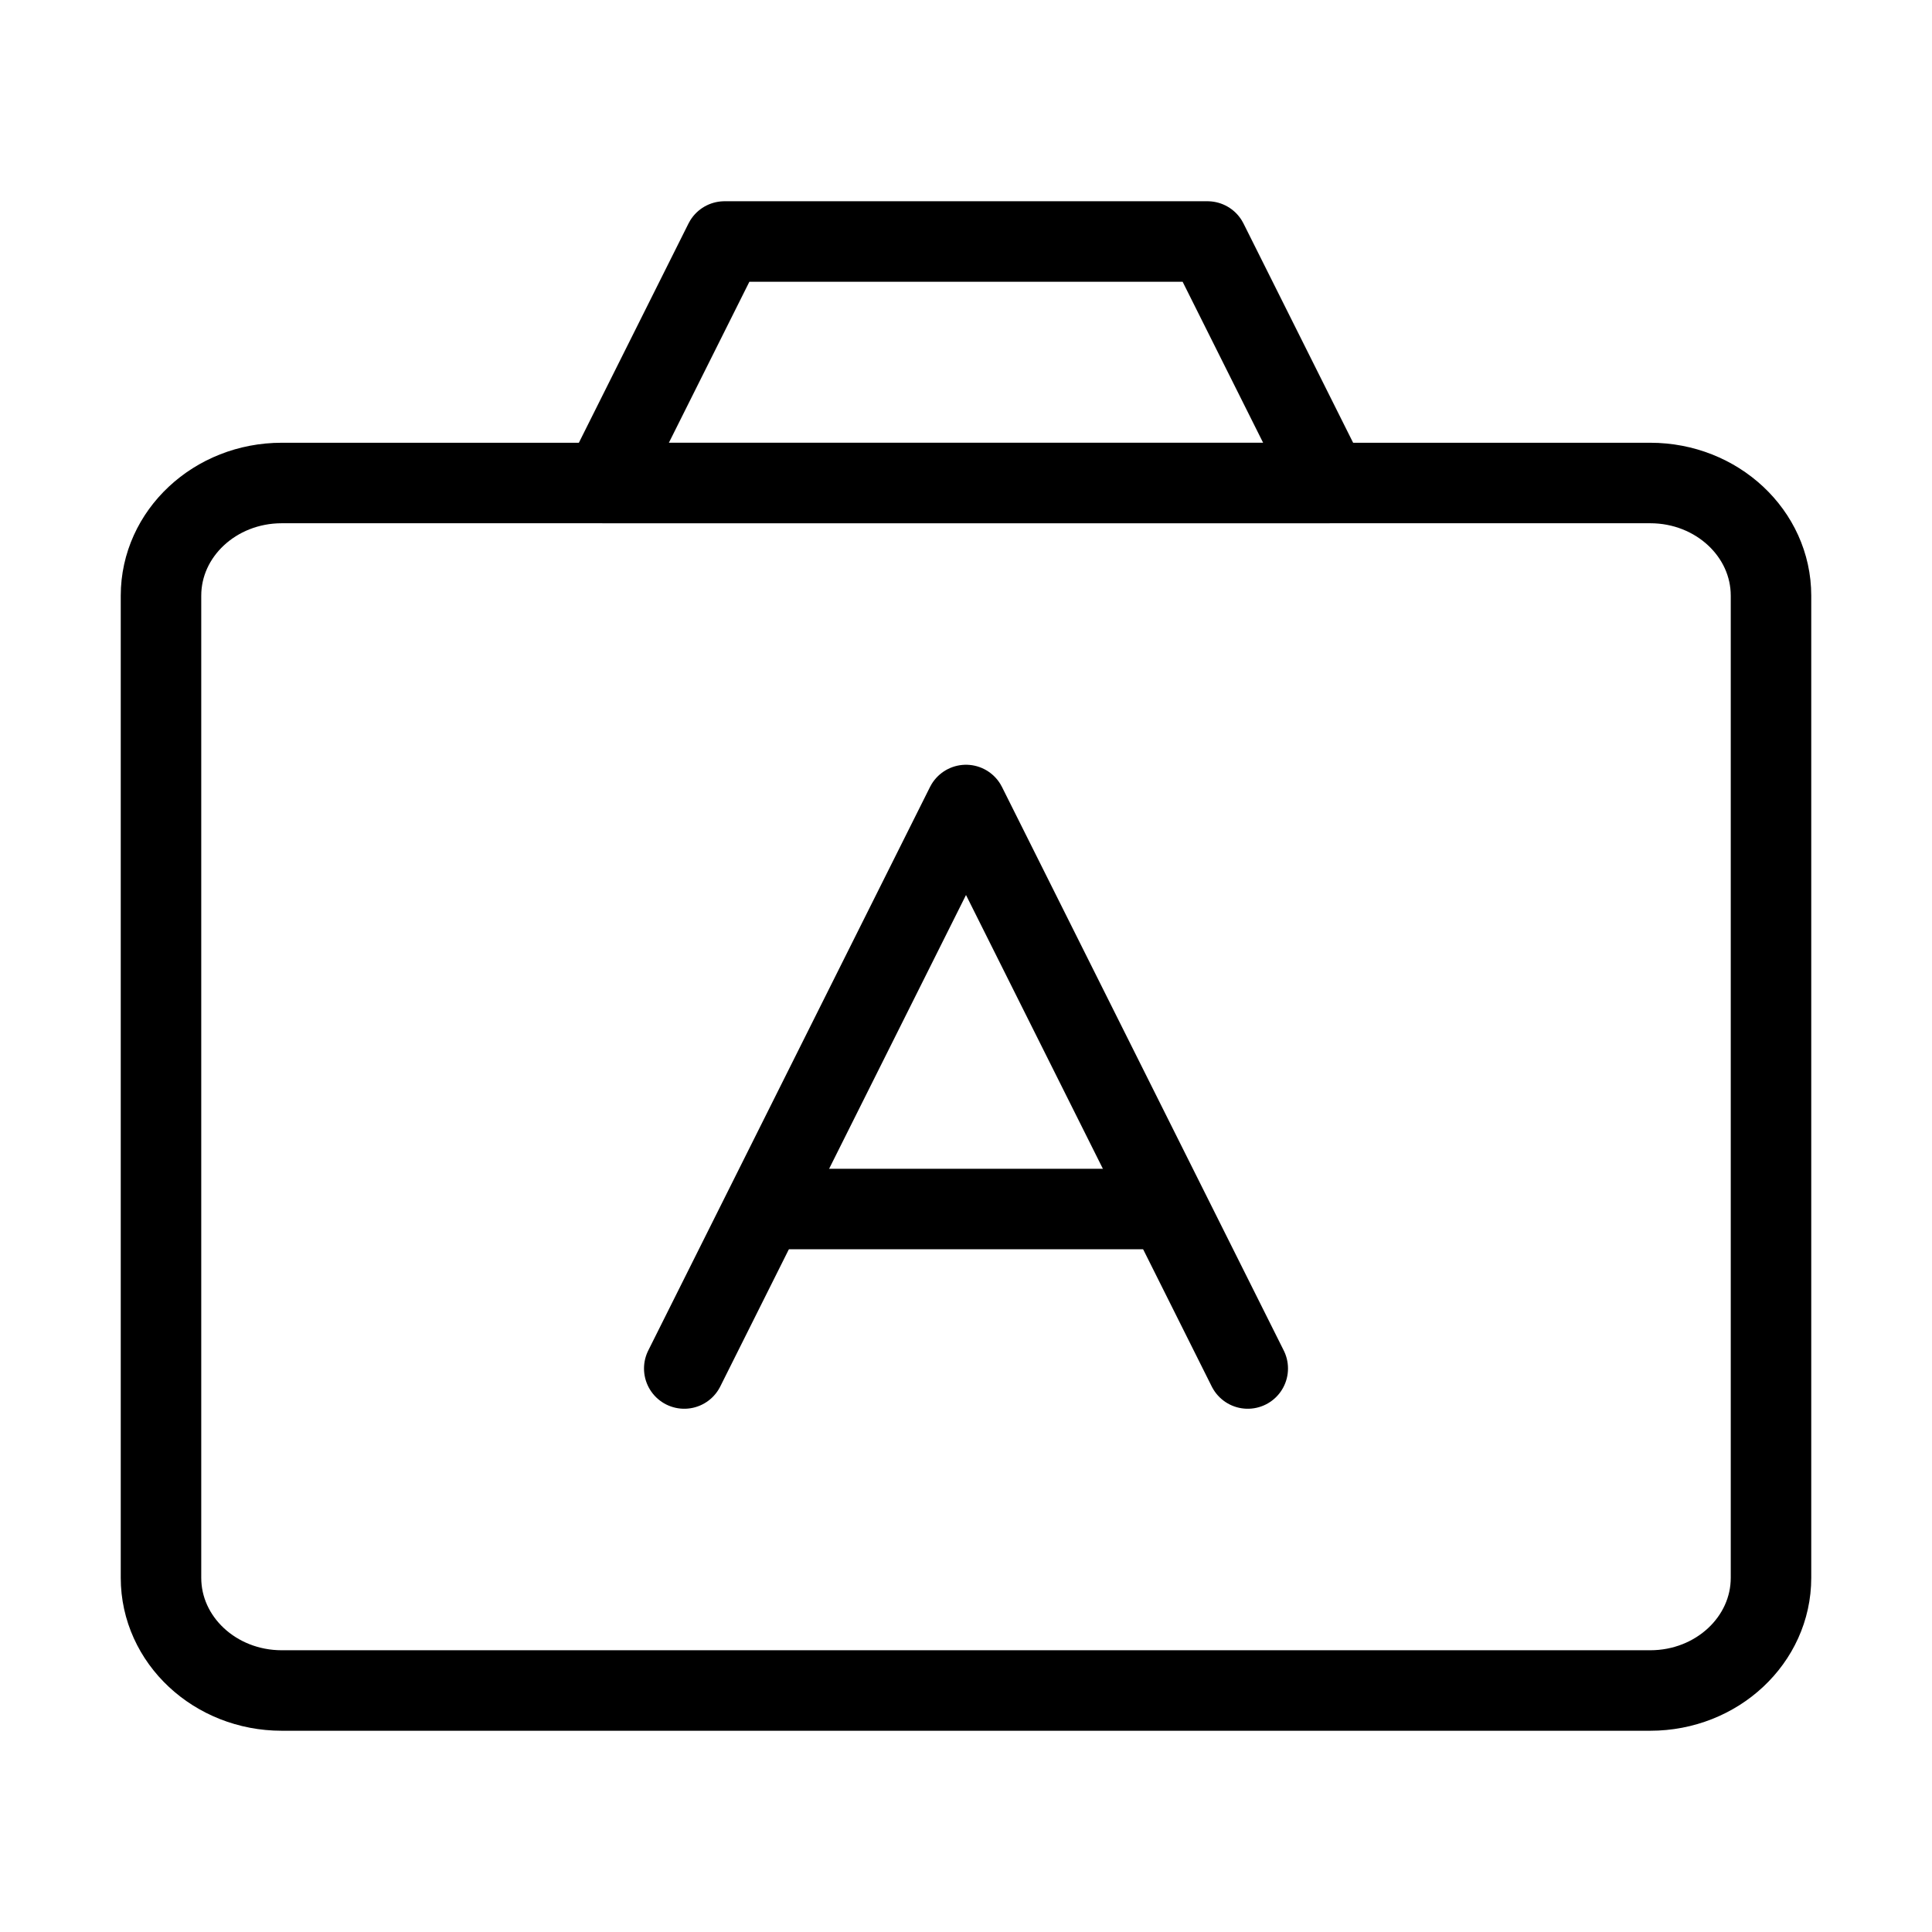
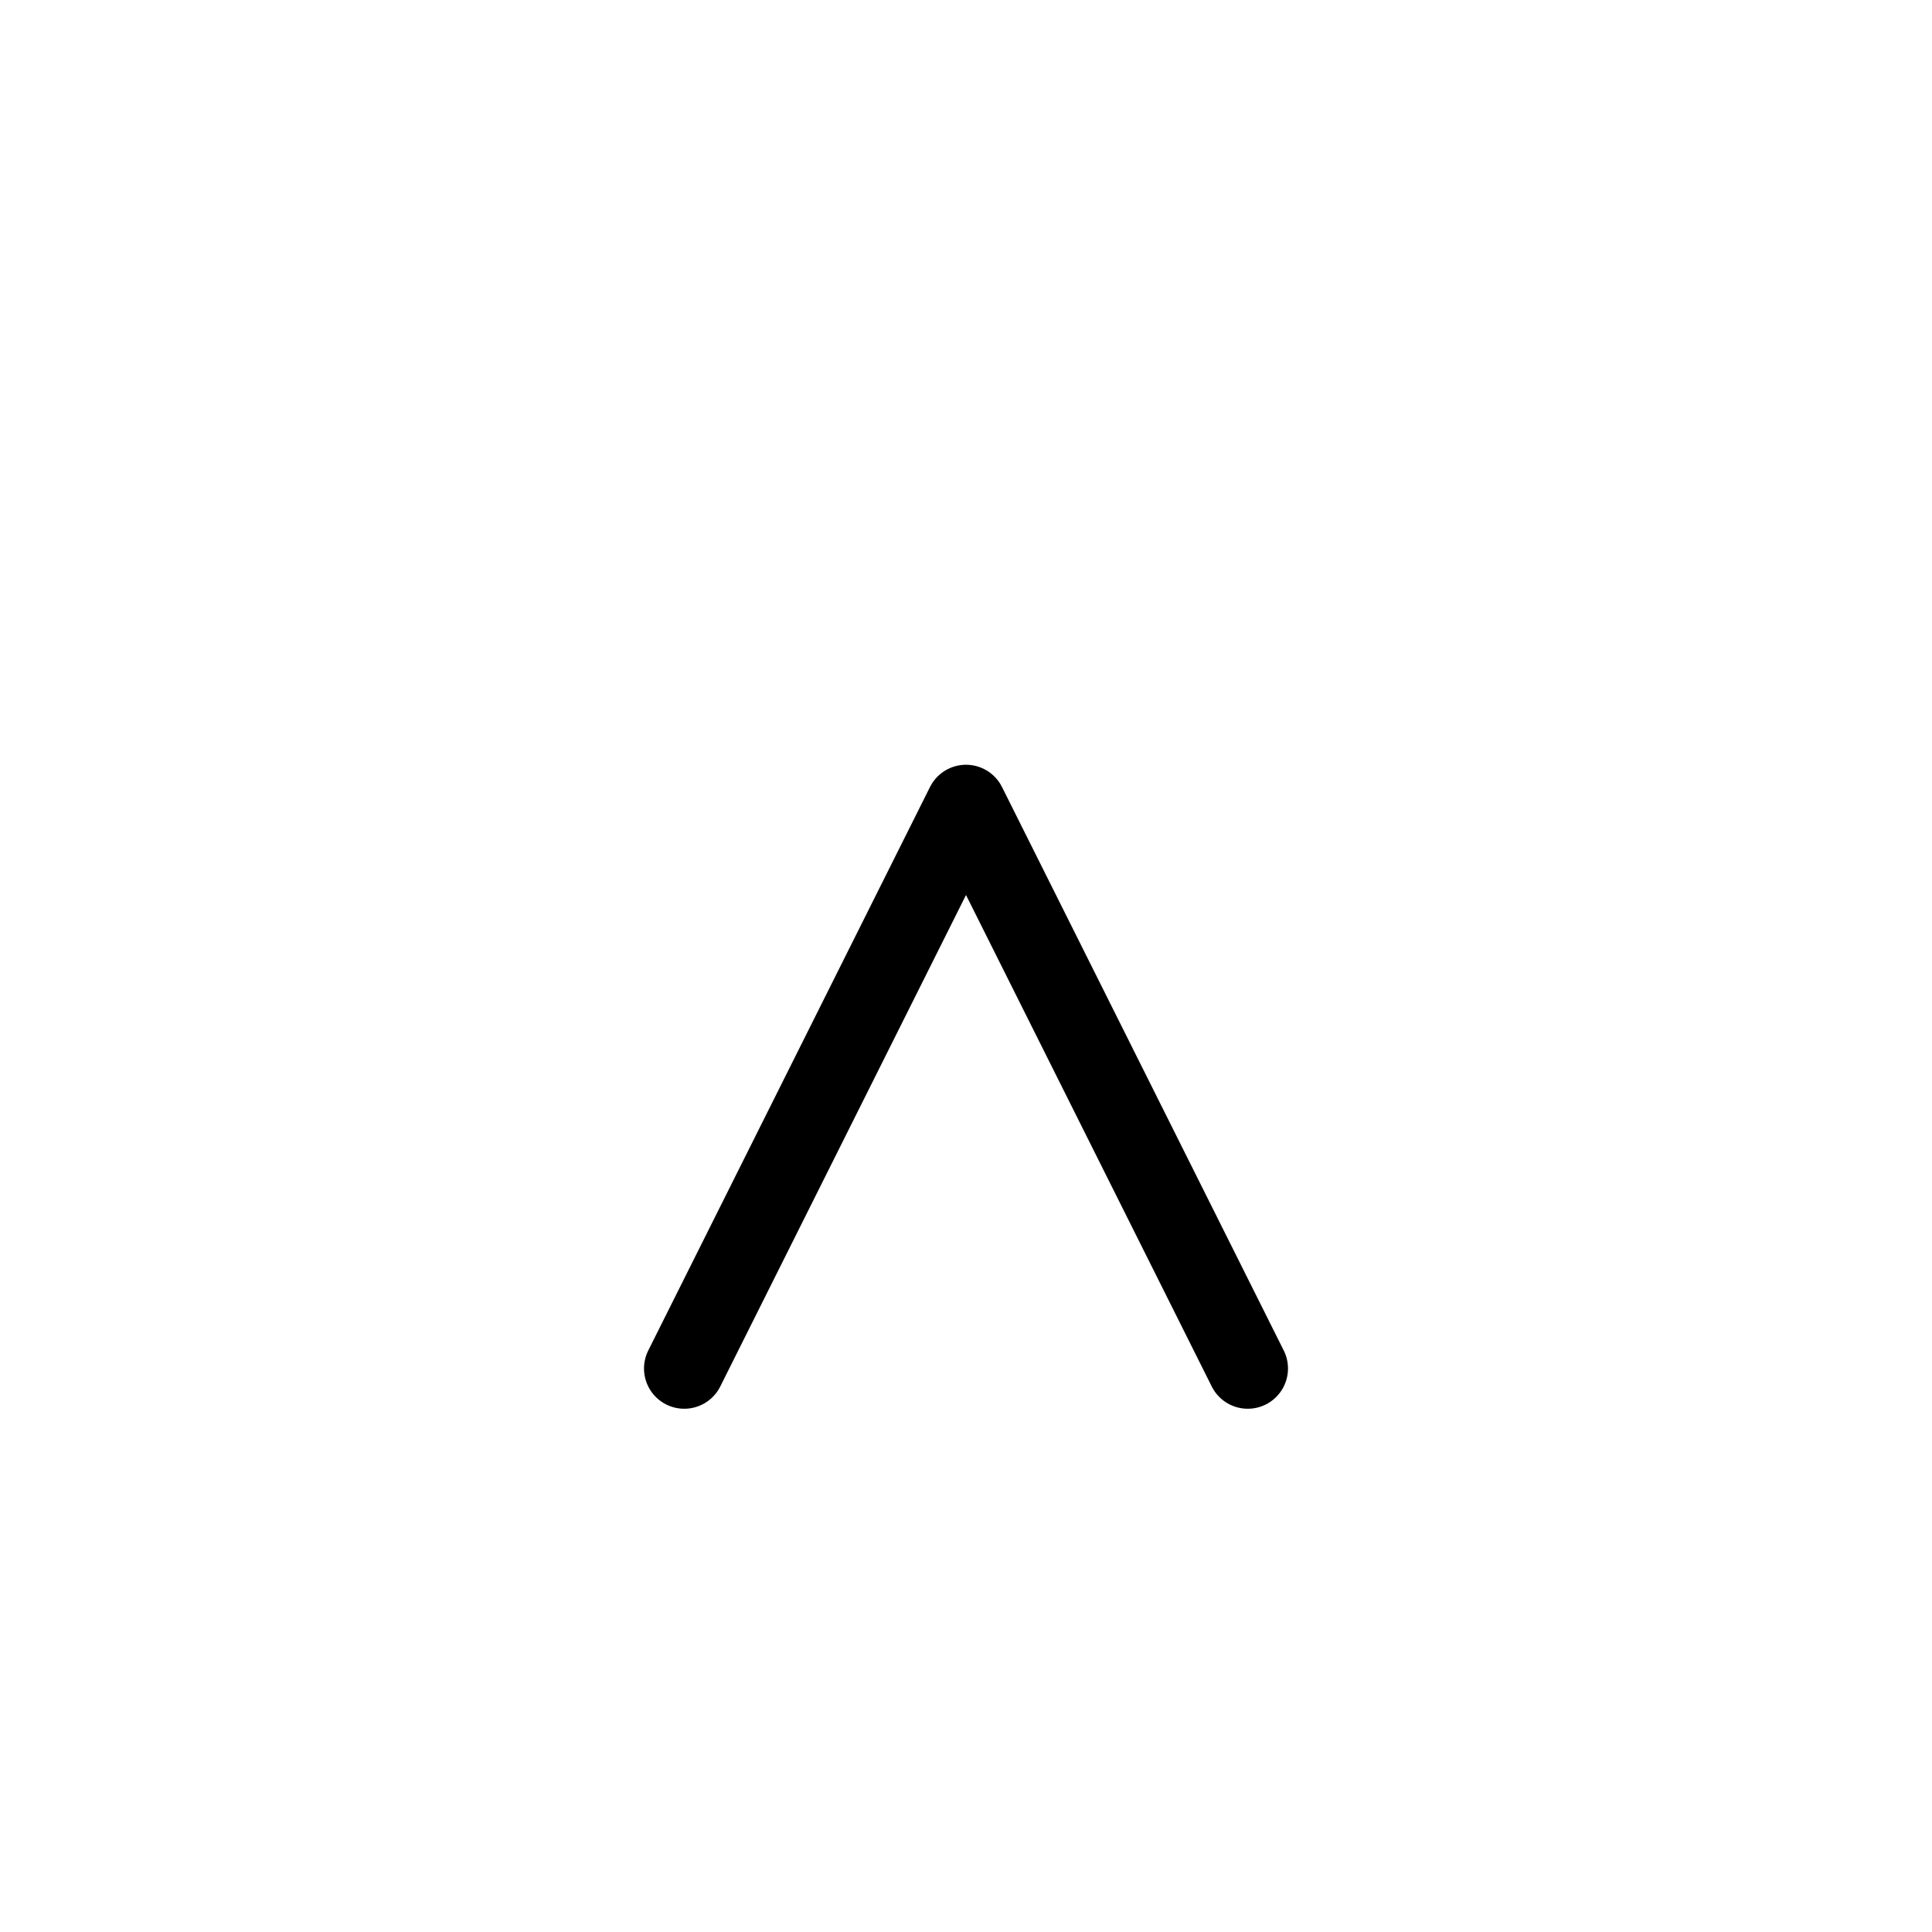
<svg xmlns="http://www.w3.org/2000/svg" viewBox="0 0 48 48" fill="none">
-   <path d="M15 12L18 6H30L33 12H15Z" stroke="currentColor" stroke-width="2" stroke-linejoin="round" />
-   <path d="M41 12H7C5.343 12 4 13.254 4 14.8V39.2C4 40.746 5.343 42 7 42H41C42.657 42 44 40.746 44 39.2V14.8C44 13.254 42.657 12 41 12Z" fill="none" stroke="currentColor" stroke-width="2" stroke-linejoin="round" />
  <path d="M17 34L24 20L31 34" stroke="currentColor" stroke-width="2" stroke-miterlimit="10" stroke-linecap="round" stroke-linejoin="round" />
-   <path d="M19 30.038H29" stroke="currentColor" stroke-width="2" stroke-miterlimit="10" stroke-linecap="round" stroke-linejoin="round" />
</svg>